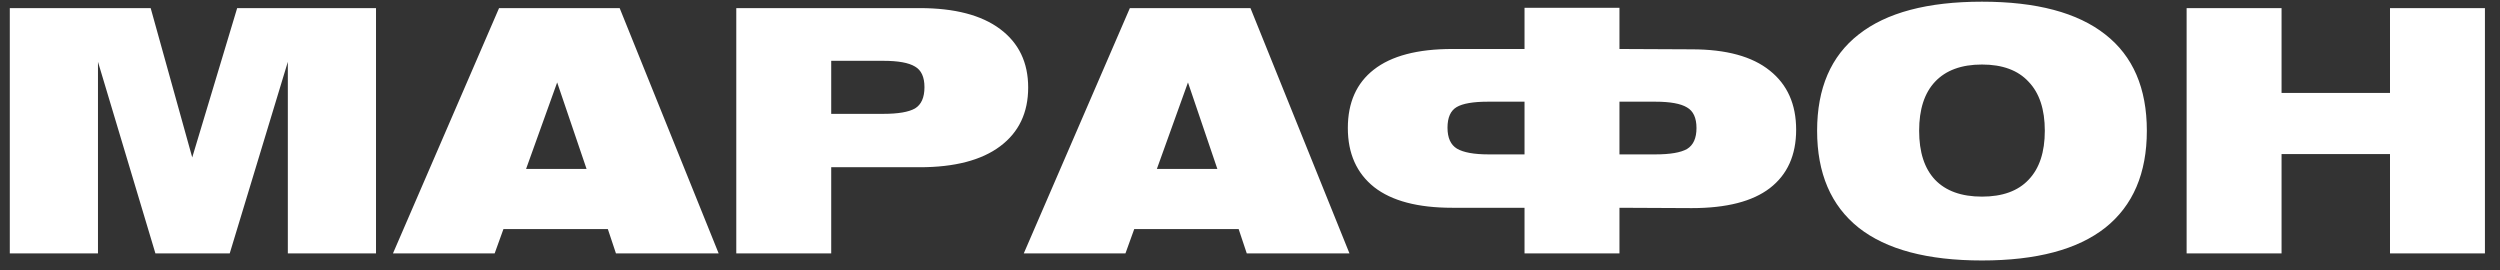
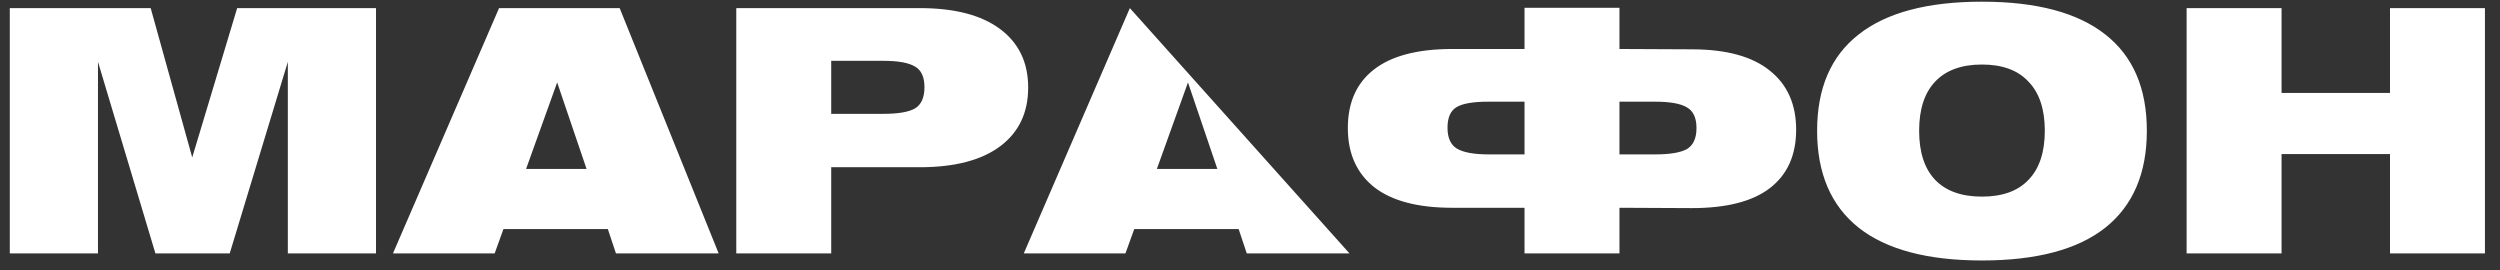
<svg xmlns="http://www.w3.org/2000/svg" width="148" height="16" viewBox="0 0 148 16" fill="none">
  <rect x="0" y="0" width="148" height="16" fill="#333333" stroke="none" />
-   <path d="M0.58 15V0.48H8.92L11.38 9.32L14.04 0.48H22.26V15H17.04V3.66L13.6 15H9.2L5.8 3.66V15H0.58ZM23.264 15L29.544 0.48H36.684L42.544 15H36.464L35.984 13.56H29.804L29.284 15H23.264ZM31.144 10H34.724L32.984 4.88L31.144 10ZM43.588 15V0.48H54.448C56.515 0.48 58.102 0.893 59.208 1.72C60.315 2.547 60.868 3.7 60.868 5.18C60.868 6.673 60.315 7.833 59.208 8.66C58.102 9.487 56.515 9.9 54.448 9.9H49.208V15H43.588ZM52.288 3.6H49.208V6.74H52.288C53.168 6.74 53.795 6.633 54.168 6.42C54.542 6.193 54.728 5.773 54.728 5.16C54.728 4.56 54.542 4.153 54.168 3.94C53.795 3.713 53.168 3.6 52.288 3.6ZM60.608 15L66.888 0.48H74.028L79.888 15H73.808L73.328 13.56H67.147L66.627 15H60.608ZM68.487 10H72.067L70.328 4.88L68.487 10ZM95.872 0.46V2.9L100.152 2.92C102.192 2.92 103.732 3.34 104.772 4.18C105.812 5.007 106.332 6.173 106.332 7.68C106.332 9.187 105.812 10.34 104.772 11.14C103.745 11.927 102.205 12.32 100.152 12.32L95.872 12.3V15H90.252V12.3H85.972C83.932 12.3 82.392 11.893 81.352 11.08C80.312 10.253 79.792 9.087 79.792 7.58C79.792 6.073 80.305 4.92 81.332 4.12C82.372 3.307 83.919 2.9 85.972 2.9H90.252V0.46H95.872ZM95.872 6.02V9.14H97.992C98.872 9.14 99.499 9.033 99.872 8.82C100.245 8.593 100.432 8.18 100.432 7.58C100.432 6.98 100.245 6.573 99.872 6.36C99.499 6.133 98.872 6.02 97.992 6.02H95.872ZM90.252 9.14V6.02H88.092C87.212 6.02 86.592 6.127 86.232 6.34C85.872 6.553 85.692 6.96 85.692 7.56C85.692 8.16 85.879 8.573 86.252 8.8C86.639 9.027 87.265 9.14 88.132 9.14H90.252ZM110.033 13.48C108.393 12.173 107.573 10.26 107.573 7.74C107.573 5.22 108.393 3.32 110.033 2.04C111.673 0.747 114.106 0.1 117.333 0.1C120.559 0.1 122.993 0.747 124.633 2.04C126.273 3.32 127.093 5.22 127.093 7.74C127.093 10.26 126.273 12.173 124.633 13.48C122.993 14.773 120.559 15.42 117.333 15.42C114.106 15.42 111.673 14.773 110.033 13.48ZM114.553 4.84C113.926 5.507 113.613 6.473 113.613 7.74C113.613 9.007 113.926 9.973 114.553 10.64C115.193 11.307 116.119 11.64 117.333 11.64C118.546 11.64 119.466 11.307 120.093 10.64C120.733 9.973 121.053 9.007 121.053 7.74C121.053 6.473 120.733 5.507 120.093 4.84C119.466 4.16 118.546 3.82 117.333 3.82C116.119 3.82 115.193 4.16 114.553 4.84ZM129.448 15V0.48H135.068V5.5H141.488V0.48H147.108V15H141.488V9.12H135.068V15H129.448Z" fill="white" />
+   <path d="M0.58 15V0.48H8.92L11.38 9.32L14.04 0.48H22.26V15H17.04V3.66L13.6 15H9.2L5.8 3.66V15H0.58ZM23.264 15L29.544 0.48H36.684L42.544 15H36.464L35.984 13.56H29.804L29.284 15H23.264ZM31.144 10H34.724L32.984 4.88L31.144 10ZM43.588 15V0.48H54.448C56.515 0.48 58.102 0.893 59.208 1.72C60.315 2.547 60.868 3.7 60.868 5.18C60.868 6.673 60.315 7.833 59.208 8.66C58.102 9.487 56.515 9.9 54.448 9.9H49.208V15H43.588ZM52.288 3.6H49.208V6.74H52.288C53.168 6.74 53.795 6.633 54.168 6.42C54.542 6.193 54.728 5.773 54.728 5.16C54.728 4.56 54.542 4.153 54.168 3.94C53.795 3.713 53.168 3.6 52.288 3.6ZM60.608 15L66.888 0.48L79.888 15H73.808L73.328 13.56H67.147L66.627 15H60.608ZM68.487 10H72.067L70.328 4.88L68.487 10ZM95.872 0.46V2.9L100.152 2.92C102.192 2.92 103.732 3.34 104.772 4.18C105.812 5.007 106.332 6.173 106.332 7.68C106.332 9.187 105.812 10.34 104.772 11.14C103.745 11.927 102.205 12.32 100.152 12.32L95.872 12.3V15H90.252V12.3H85.972C83.932 12.3 82.392 11.893 81.352 11.08C80.312 10.253 79.792 9.087 79.792 7.58C79.792 6.073 80.305 4.92 81.332 4.12C82.372 3.307 83.919 2.9 85.972 2.9H90.252V0.46H95.872ZM95.872 6.02V9.14H97.992C98.872 9.14 99.499 9.033 99.872 8.82C100.245 8.593 100.432 8.18 100.432 7.58C100.432 6.98 100.245 6.573 99.872 6.36C99.499 6.133 98.872 6.02 97.992 6.02H95.872ZM90.252 9.14V6.02H88.092C87.212 6.02 86.592 6.127 86.232 6.34C85.872 6.553 85.692 6.96 85.692 7.56C85.692 8.16 85.879 8.573 86.252 8.8C86.639 9.027 87.265 9.14 88.132 9.14H90.252ZM110.033 13.48C108.393 12.173 107.573 10.26 107.573 7.74C107.573 5.22 108.393 3.32 110.033 2.04C111.673 0.747 114.106 0.1 117.333 0.1C120.559 0.1 122.993 0.747 124.633 2.04C126.273 3.32 127.093 5.22 127.093 7.74C127.093 10.26 126.273 12.173 124.633 13.48C122.993 14.773 120.559 15.42 117.333 15.42C114.106 15.42 111.673 14.773 110.033 13.48ZM114.553 4.84C113.926 5.507 113.613 6.473 113.613 7.74C113.613 9.007 113.926 9.973 114.553 10.64C115.193 11.307 116.119 11.64 117.333 11.64C118.546 11.64 119.466 11.307 120.093 10.64C120.733 9.973 121.053 9.007 121.053 7.74C121.053 6.473 120.733 5.507 120.093 4.84C119.466 4.16 118.546 3.82 117.333 3.82C116.119 3.82 115.193 4.16 114.553 4.84ZM129.448 15V0.48H135.068V5.5H141.488V0.48H147.108V15H141.488V9.12H135.068V15H129.448Z" fill="white" />
</svg>